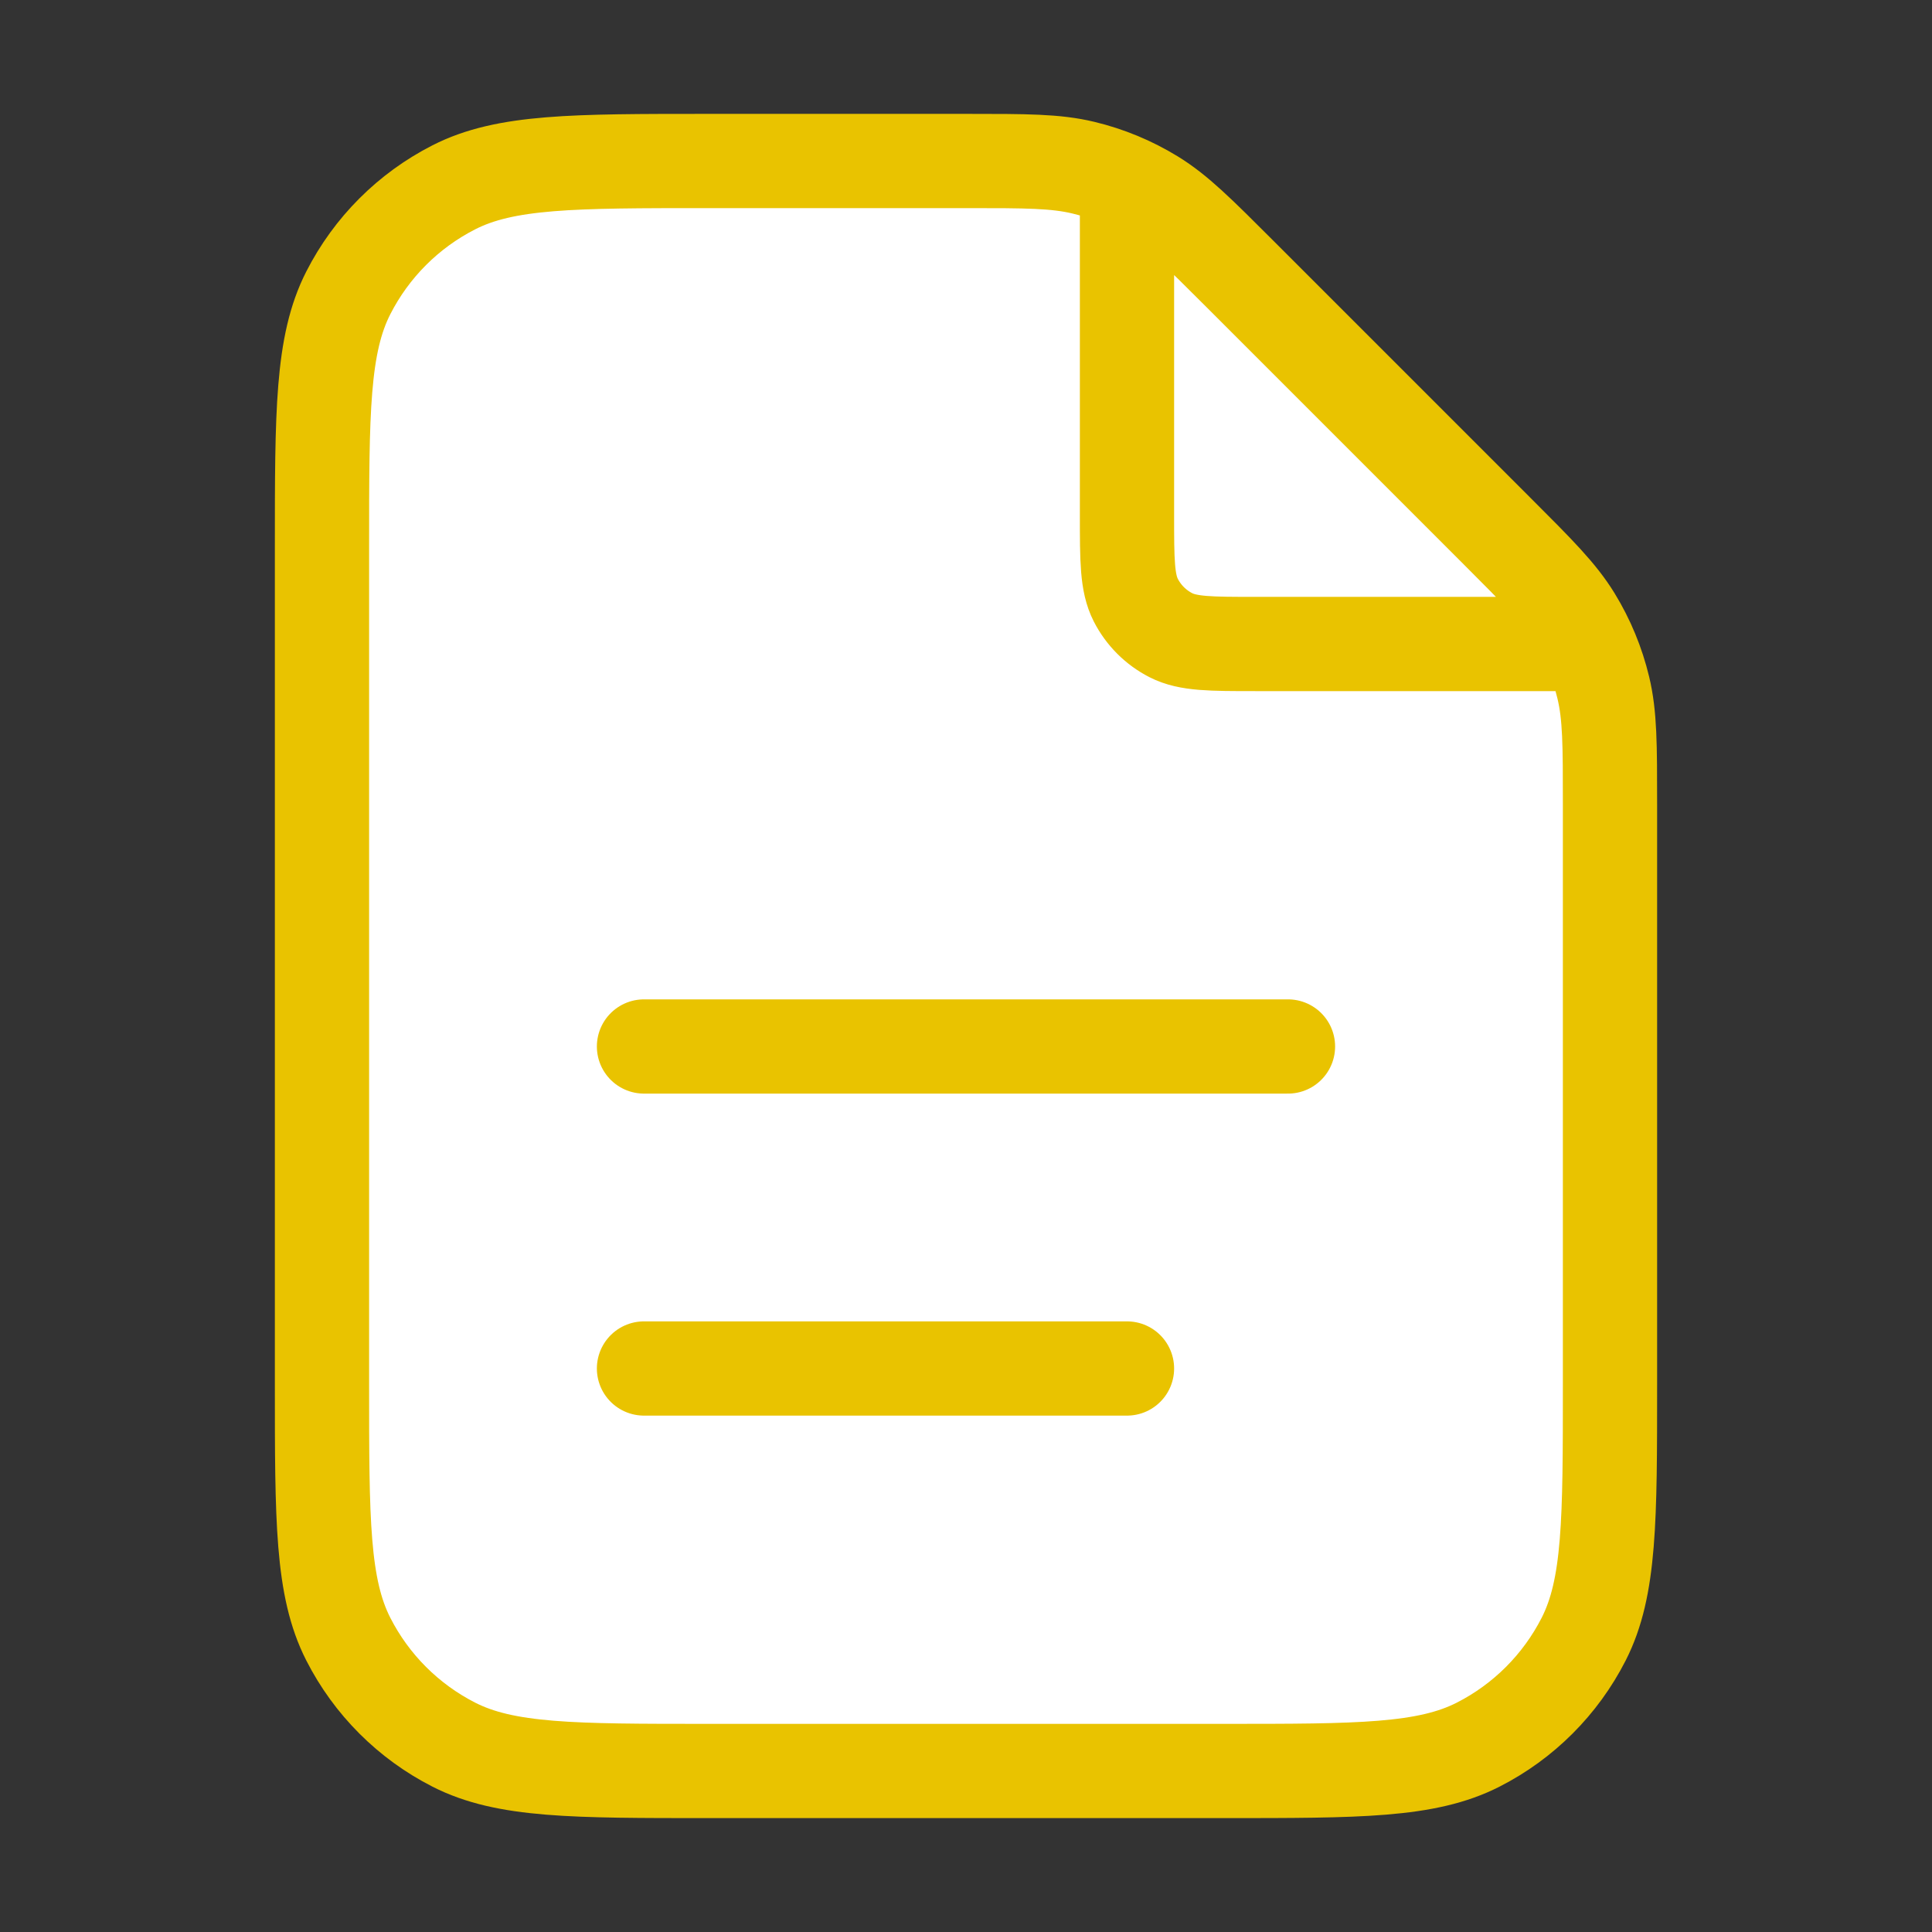
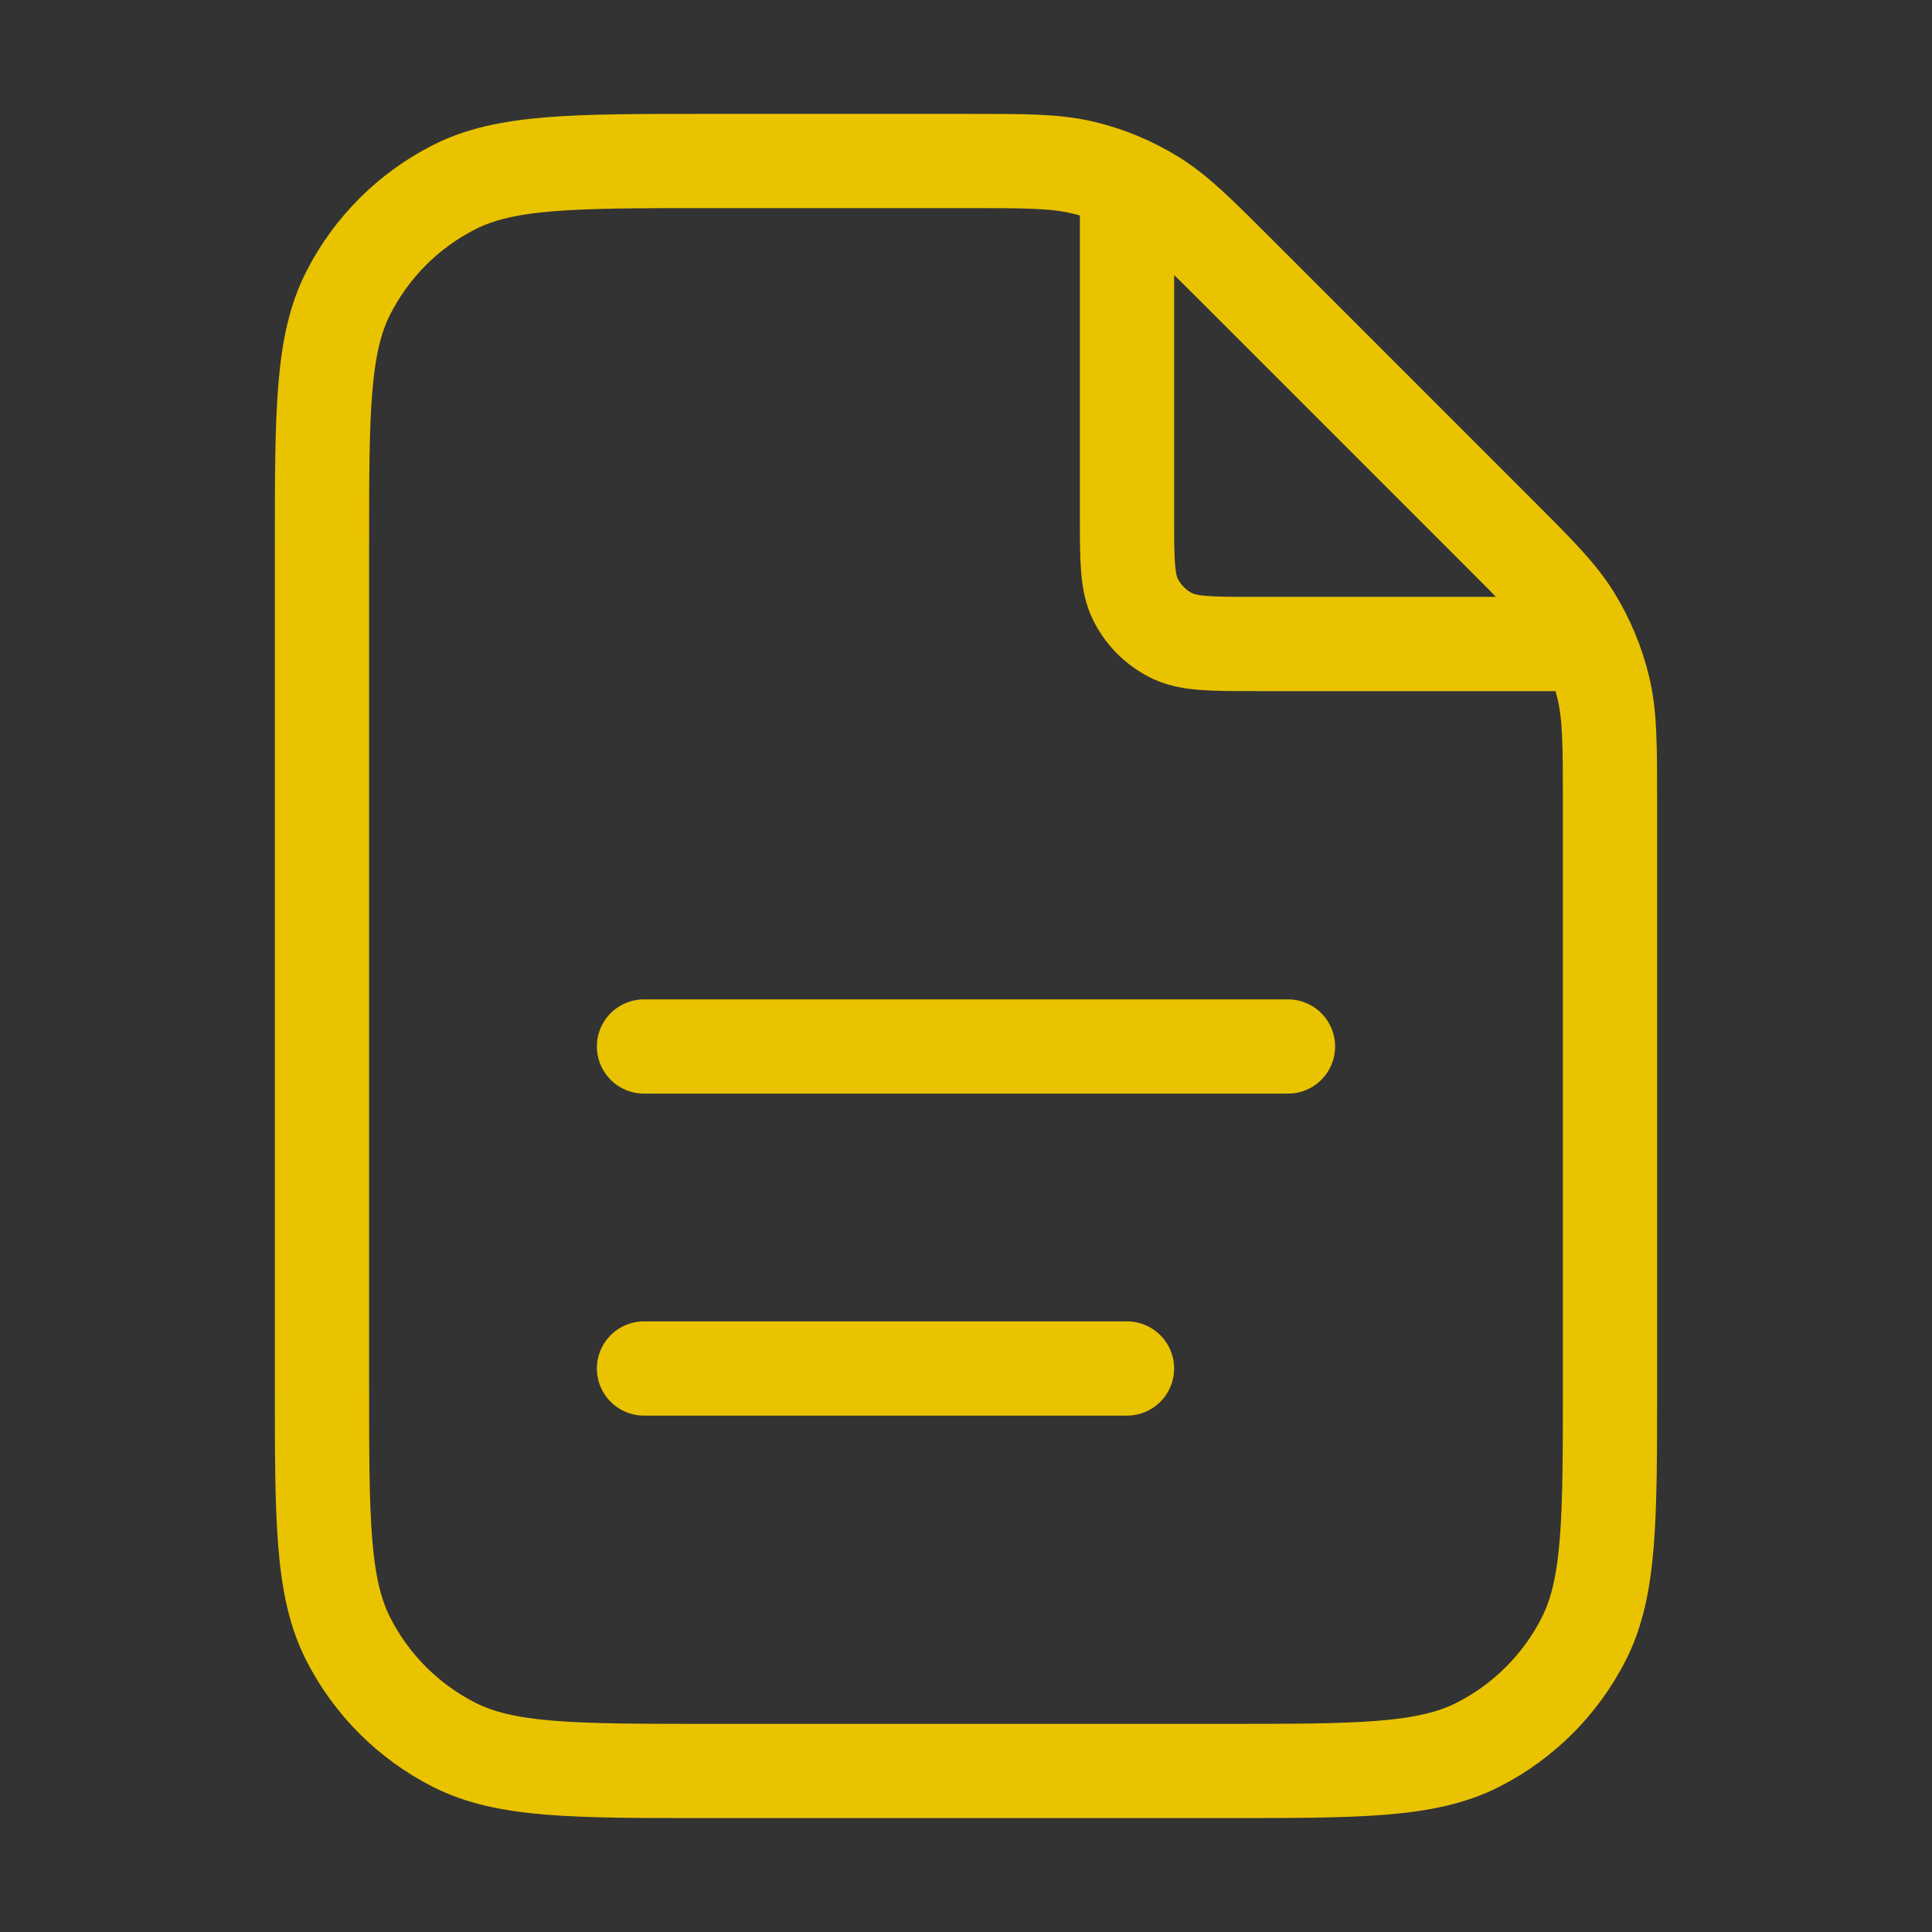
<svg xmlns="http://www.w3.org/2000/svg" width="82" height="82" viewBox="0 0 82 82" fill="none">
  <rect x="0" y="0" width="82" height="82" fill="#333333" stroke="none" />
  <g id="file-05">
    <g id="Icon">
-       <path d="M13.666 23.233C13.666 17.492 13.666 14.622 14.783 12.43C15.766 10.501 17.334 8.933 19.263 7.95C21.455 6.833 24.326 6.833 30.066 6.833H41.04C43.547 6.833 44.8 6.833 45.98 7.116C47.026 7.367 48.026 7.781 48.943 8.343C49.977 8.977 50.863 9.864 52.636 11.636L63.529 22.53C65.302 24.302 66.188 25.189 66.822 26.223C67.384 27.14 67.798 28.14 68.049 29.186C68.333 30.366 68.333 31.619 68.333 34.126V58.766C68.333 64.507 68.333 67.377 67.216 69.57C66.233 71.498 64.665 73.067 62.736 74.049C60.544 75.166 57.673 75.166 51.933 75.166H30.066C24.326 75.166 21.455 75.166 19.263 74.049C17.334 73.067 15.766 71.498 14.783 69.57C13.666 67.377 13.666 64.507 13.666 58.766V23.233Z" fill="white" />
      <path d="M47.833 7.754V21.867C47.833 23.78 47.833 24.737 48.205 25.468C48.533 26.111 49.055 26.633 49.698 26.961C50.429 27.333 51.386 27.333 53.299 27.333H67.412M47.833 58.083H27.333M54.666 44.416H27.333M68.333 34.126V58.766C68.333 64.507 68.333 67.377 67.216 69.57C66.233 71.498 64.665 73.067 62.736 74.049C60.544 75.166 57.673 75.166 51.933 75.166H30.066C24.326 75.166 21.455 75.166 19.263 74.049C17.334 73.067 15.766 71.498 14.783 69.57C13.666 67.377 13.666 64.507 13.666 58.766V23.233C13.666 17.492 13.666 14.622 14.783 12.43C15.766 10.501 17.334 8.933 19.263 7.95C21.455 6.833 24.326 6.833 30.066 6.833H41.04C43.547 6.833 44.8 6.833 45.98 7.116C47.026 7.367 48.026 7.781 48.943 8.343C49.977 8.977 50.863 9.864 52.636 11.636L63.529 22.53C65.302 24.302 66.188 25.189 66.822 26.223C67.384 27.14 67.798 28.14 68.049 29.186C68.333 30.366 68.333 31.619 68.333 34.126Z" stroke="#E9C300" stroke-width="4" stroke-linecap="round" stroke-linejoin="round" />
    </g>
  </g>
</svg>